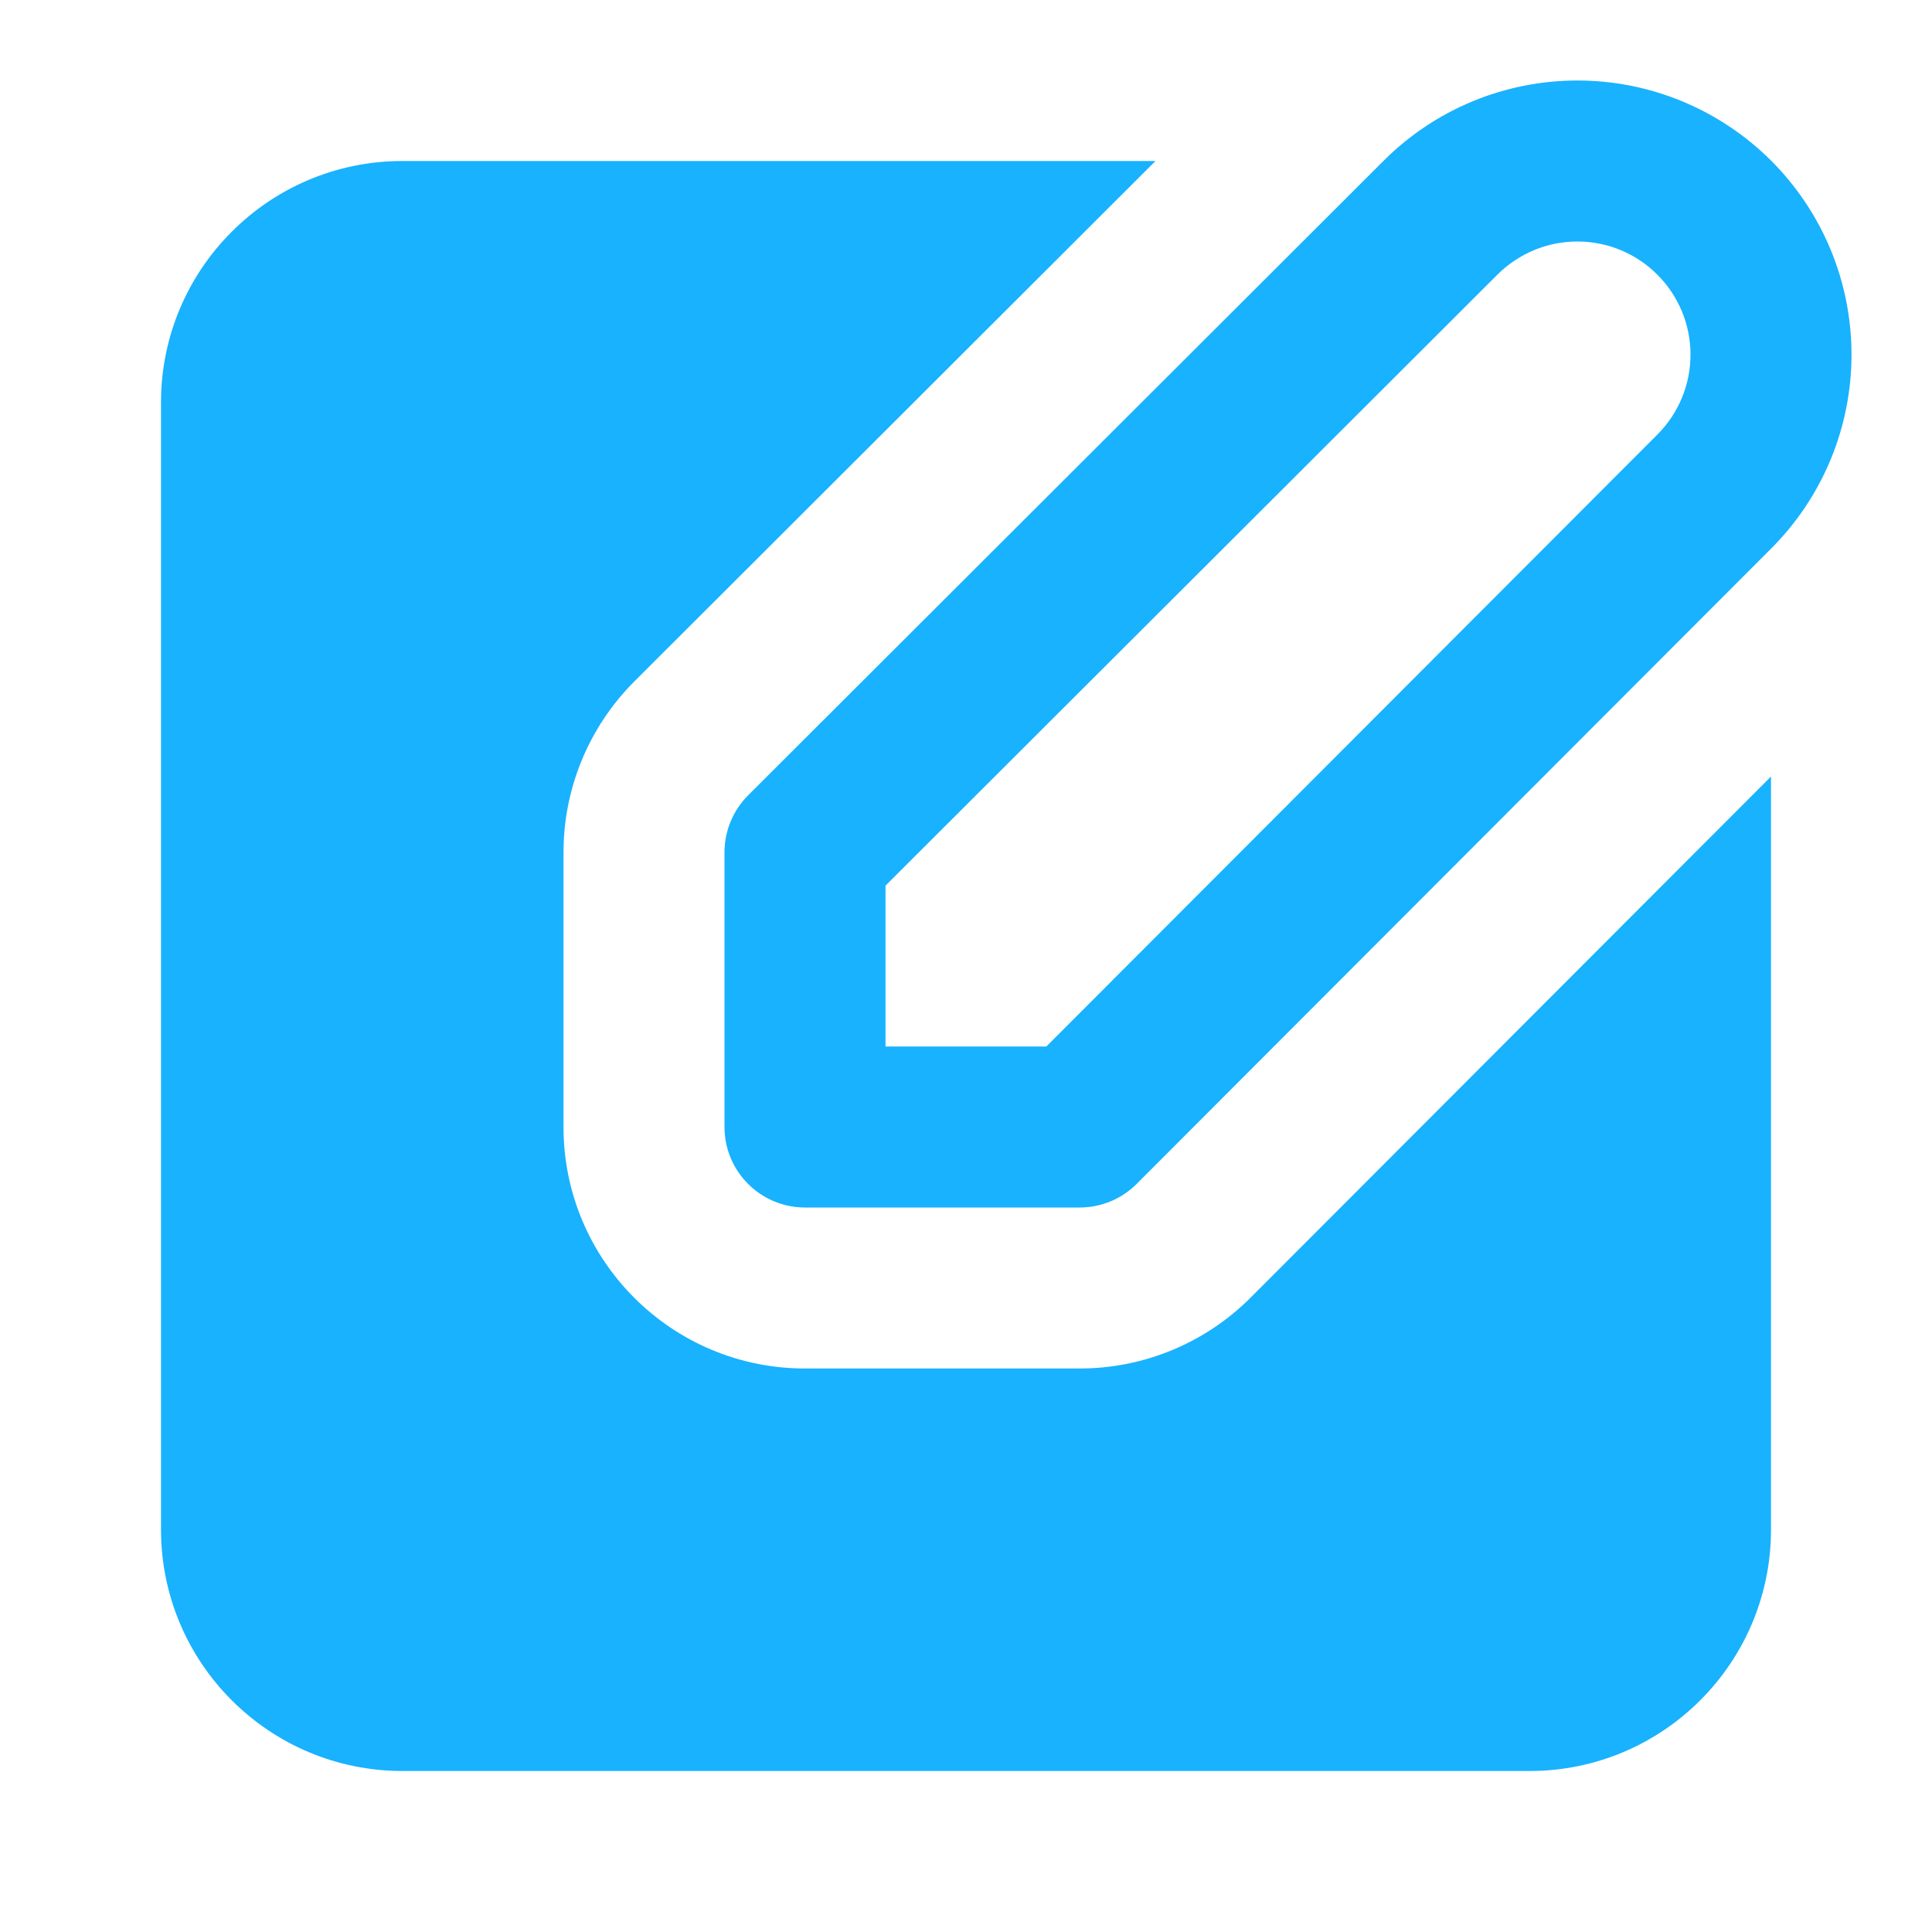
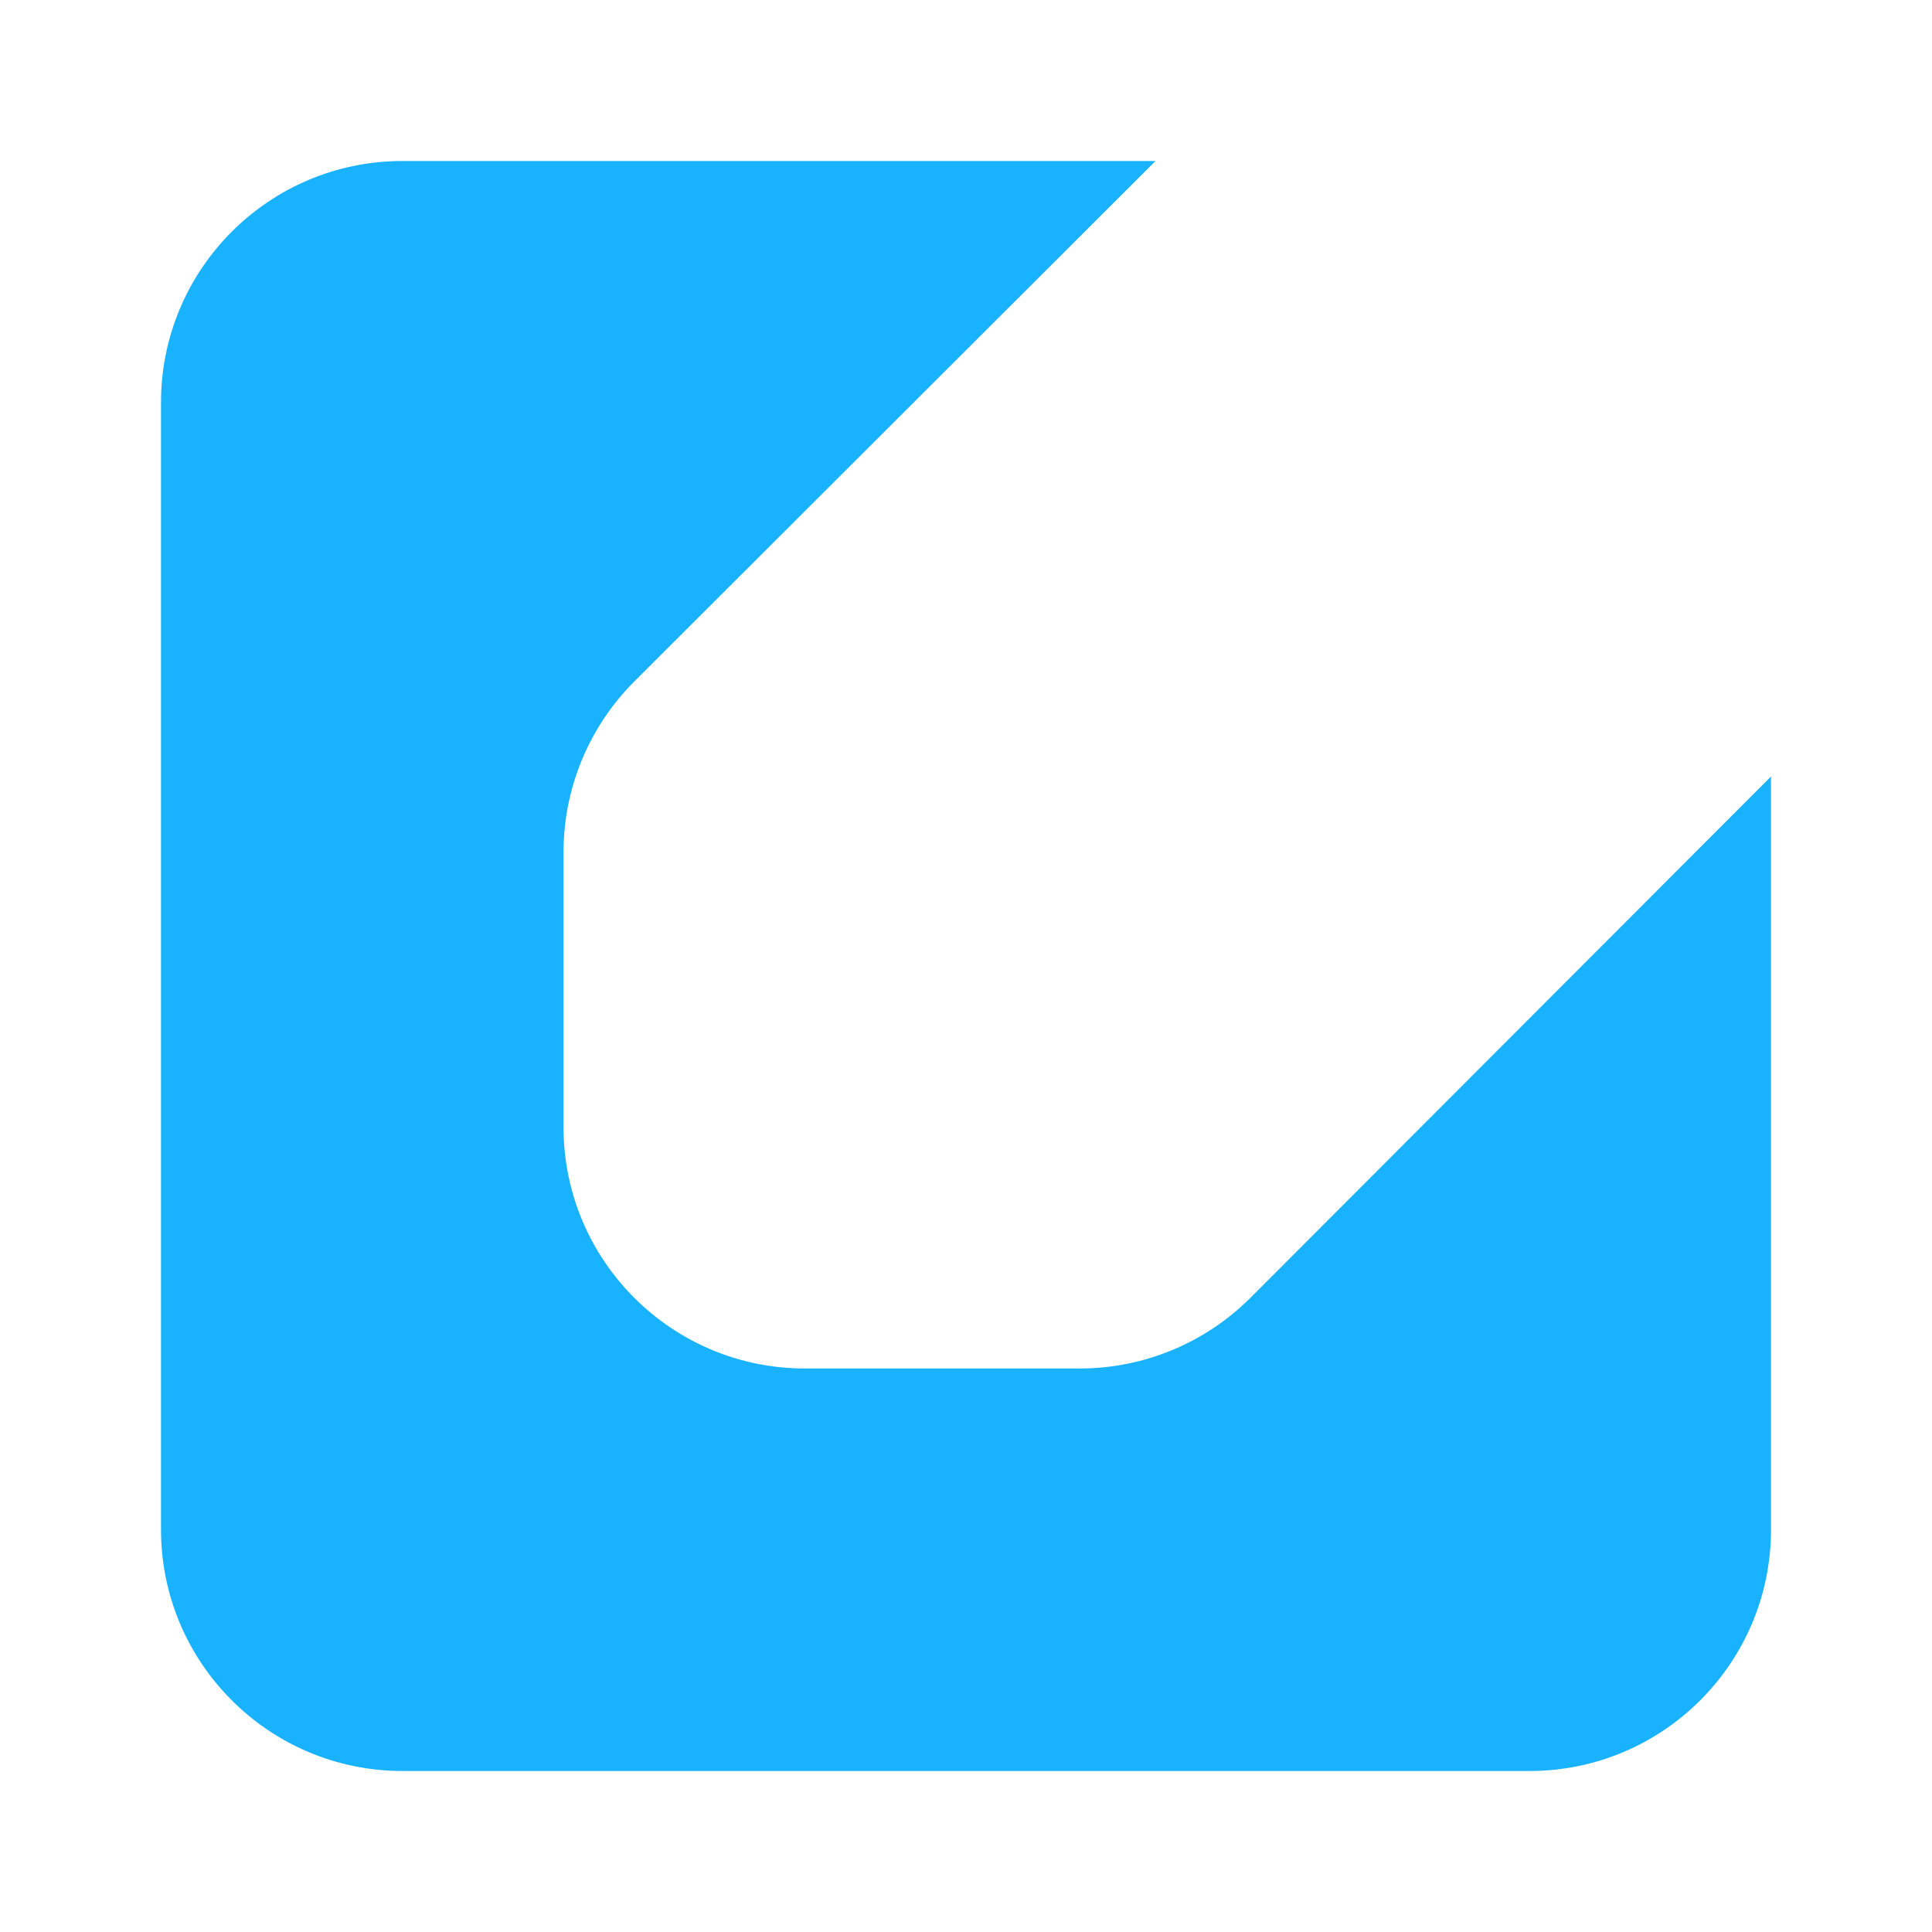
<svg xmlns="http://www.w3.org/2000/svg" width="24" height="24" viewBox="0 0 24 24" fill="none">
-   <path fill-rule="evenodd" clip-rule="evenodd" d="M19.595 1C19.148 1 18.705 1.088 18.292 1.259C17.879 1.43 17.504 1.681 17.188 1.997L9.293 9.88C9.106 10.068 9 10.322 9 10.588V14C9 14.552 9.448 15 10 15H13.412C13.678 15 13.932 14.895 14.12 14.707L22.003 6.813C22.319 6.497 22.57 6.121 22.741 5.708C22.912 5.295 23 4.852 23 4.405C23 3.958 22.912 3.515 22.741 3.102C22.57 2.689 22.319 2.314 22.003 1.997C21.686 1.681 21.311 1.43 20.898 1.259C20.485 1.088 20.042 1 19.595 1ZM19.057 3.107C19.227 3.036 19.41 3 19.595 3C19.779 3 19.962 3.036 20.133 3.107C20.303 3.178 20.458 3.281 20.588 3.412C20.719 3.542 20.822 3.697 20.893 3.867C20.964 4.038 21 4.221 21 4.405C21 4.59 20.964 4.772 20.893 4.943C20.822 5.113 20.719 5.268 20.588 5.399L12.998 13H11V11.002L18.601 3.412C18.731 3.282 18.887 3.178 19.057 3.107Z" fill="#18B2FE" />
  <path d="M5 2H14.354L7.88 8.465C7.317 9.028 7 9.791 7 10.588V14C7 15.657 8.343 17 10 17H13.412C14.209 17 14.973 16.683 15.535 16.12L22 9.646V19C22 20.657 20.657 22 19 22H5C3.343 22 2 20.657 2 19V5C2 3.343 3.343 2 5 2Z" fill="#18B2FE" />
</svg>